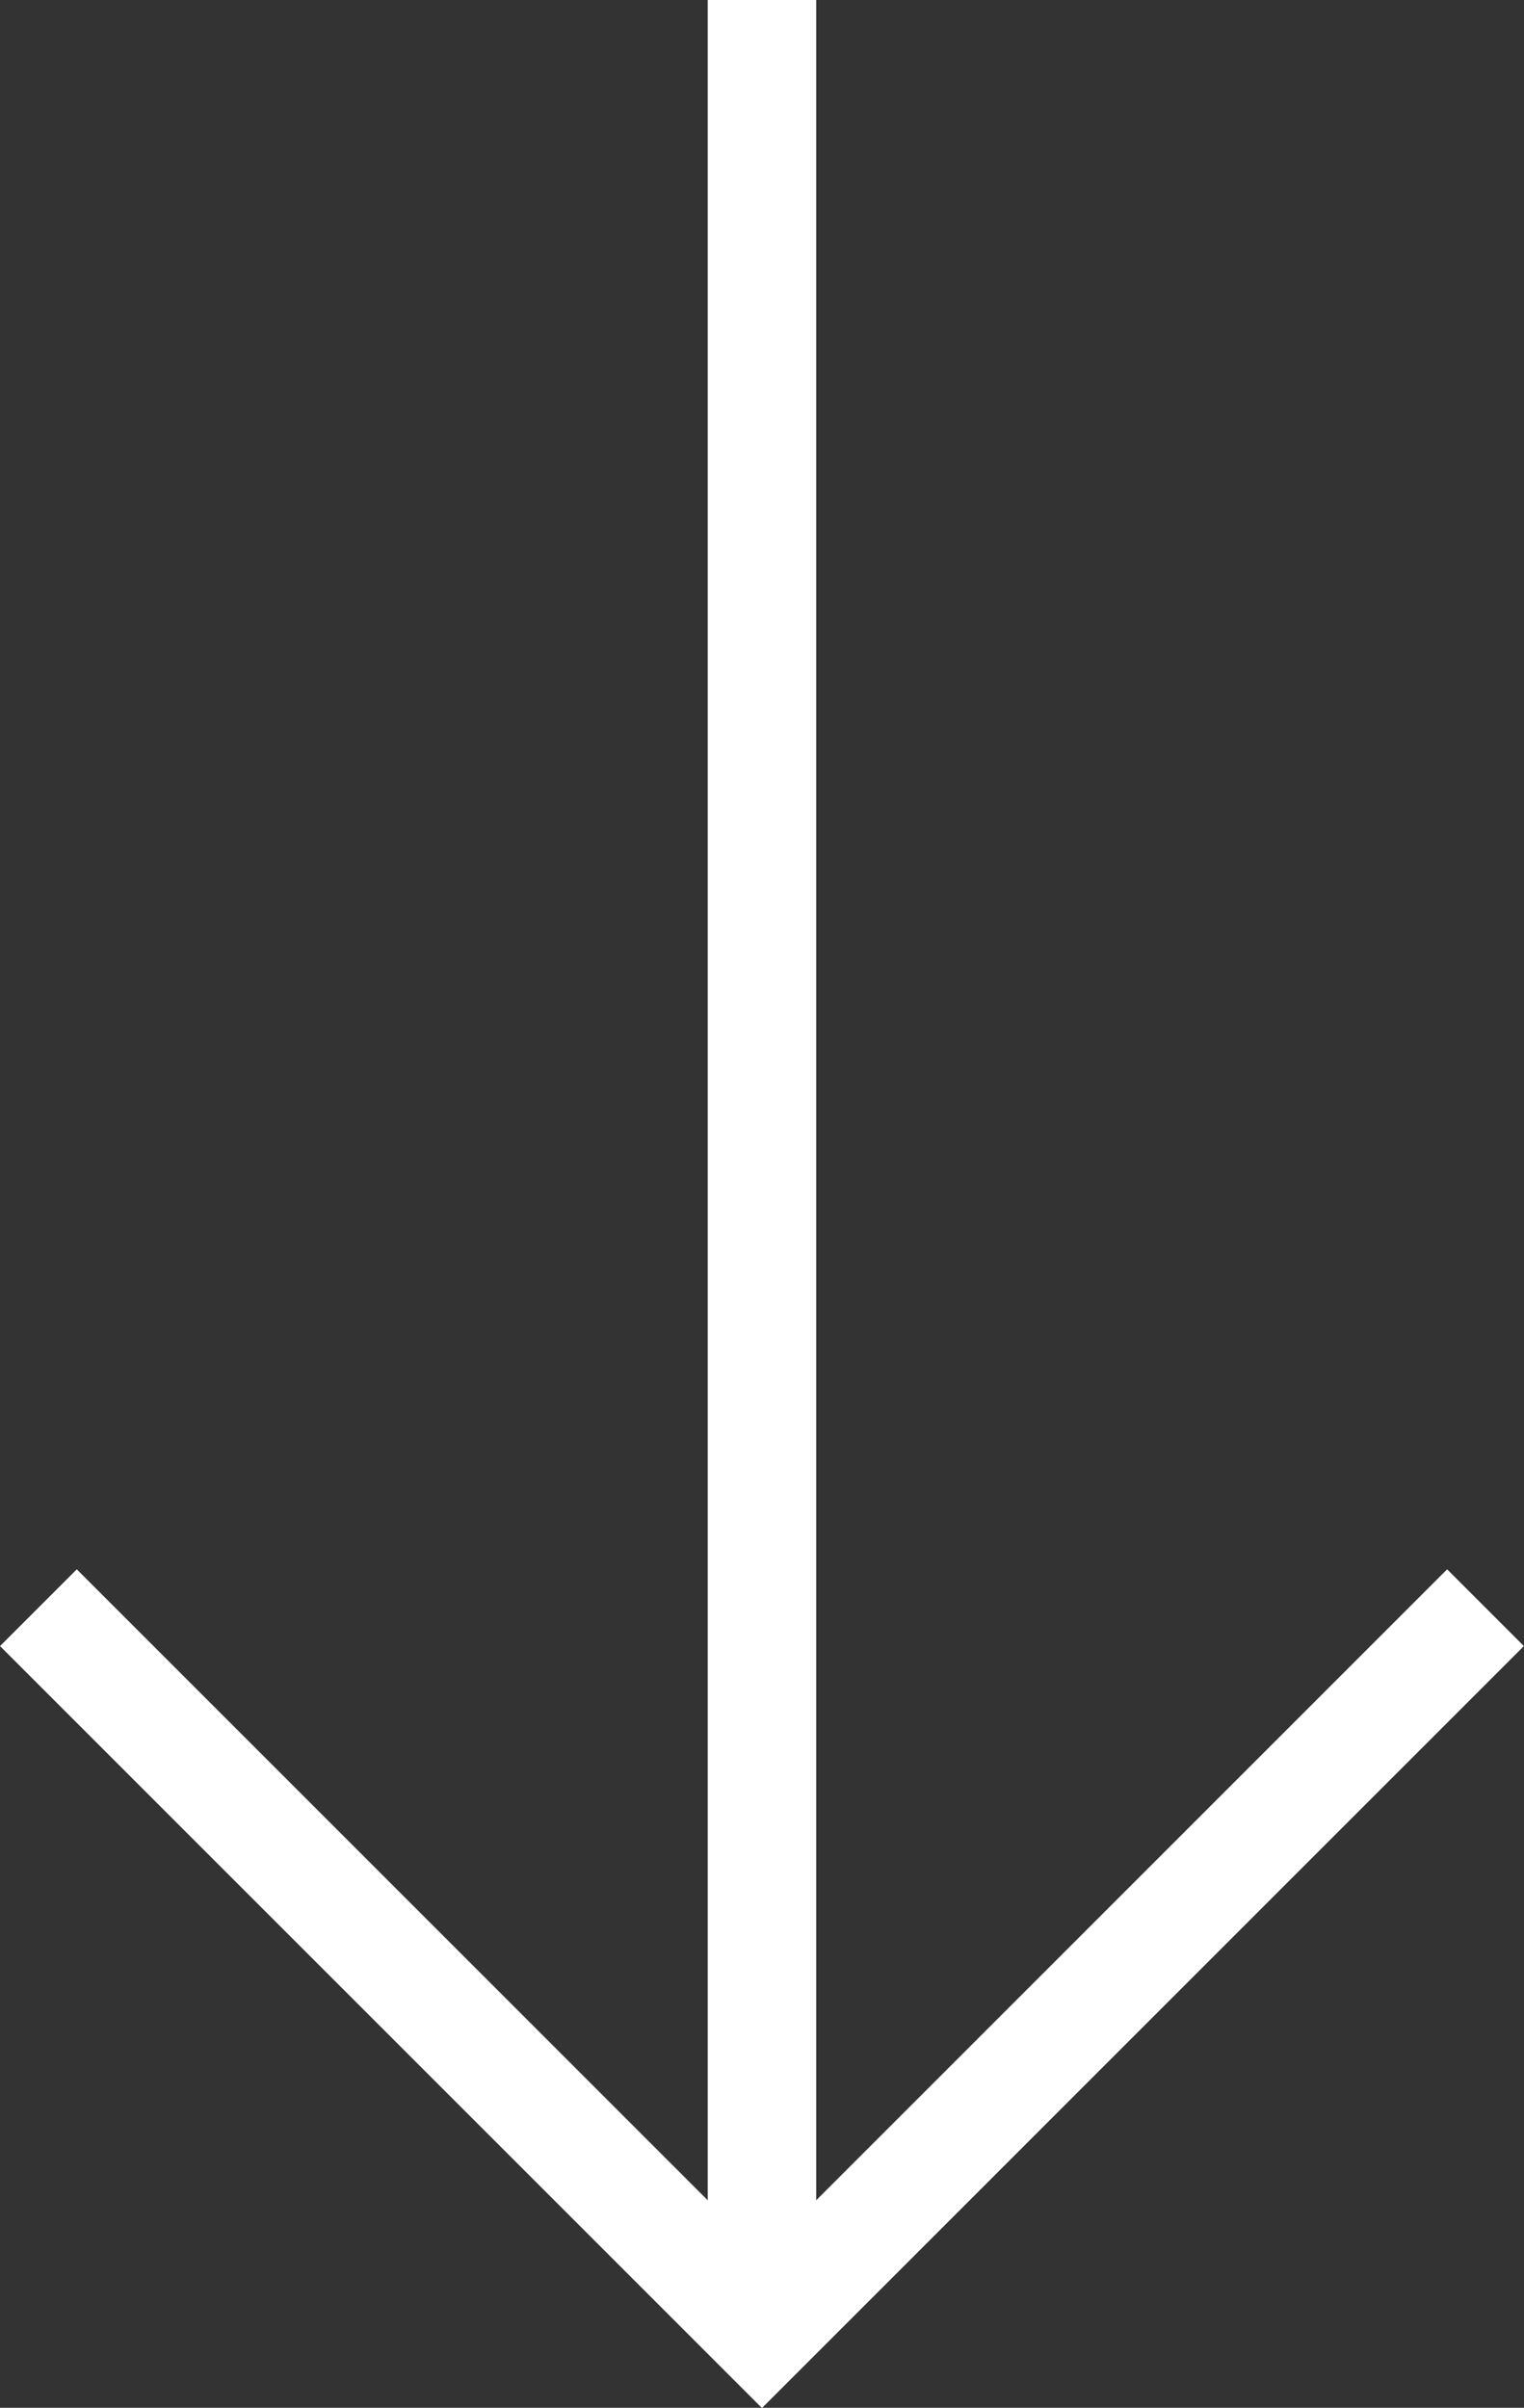
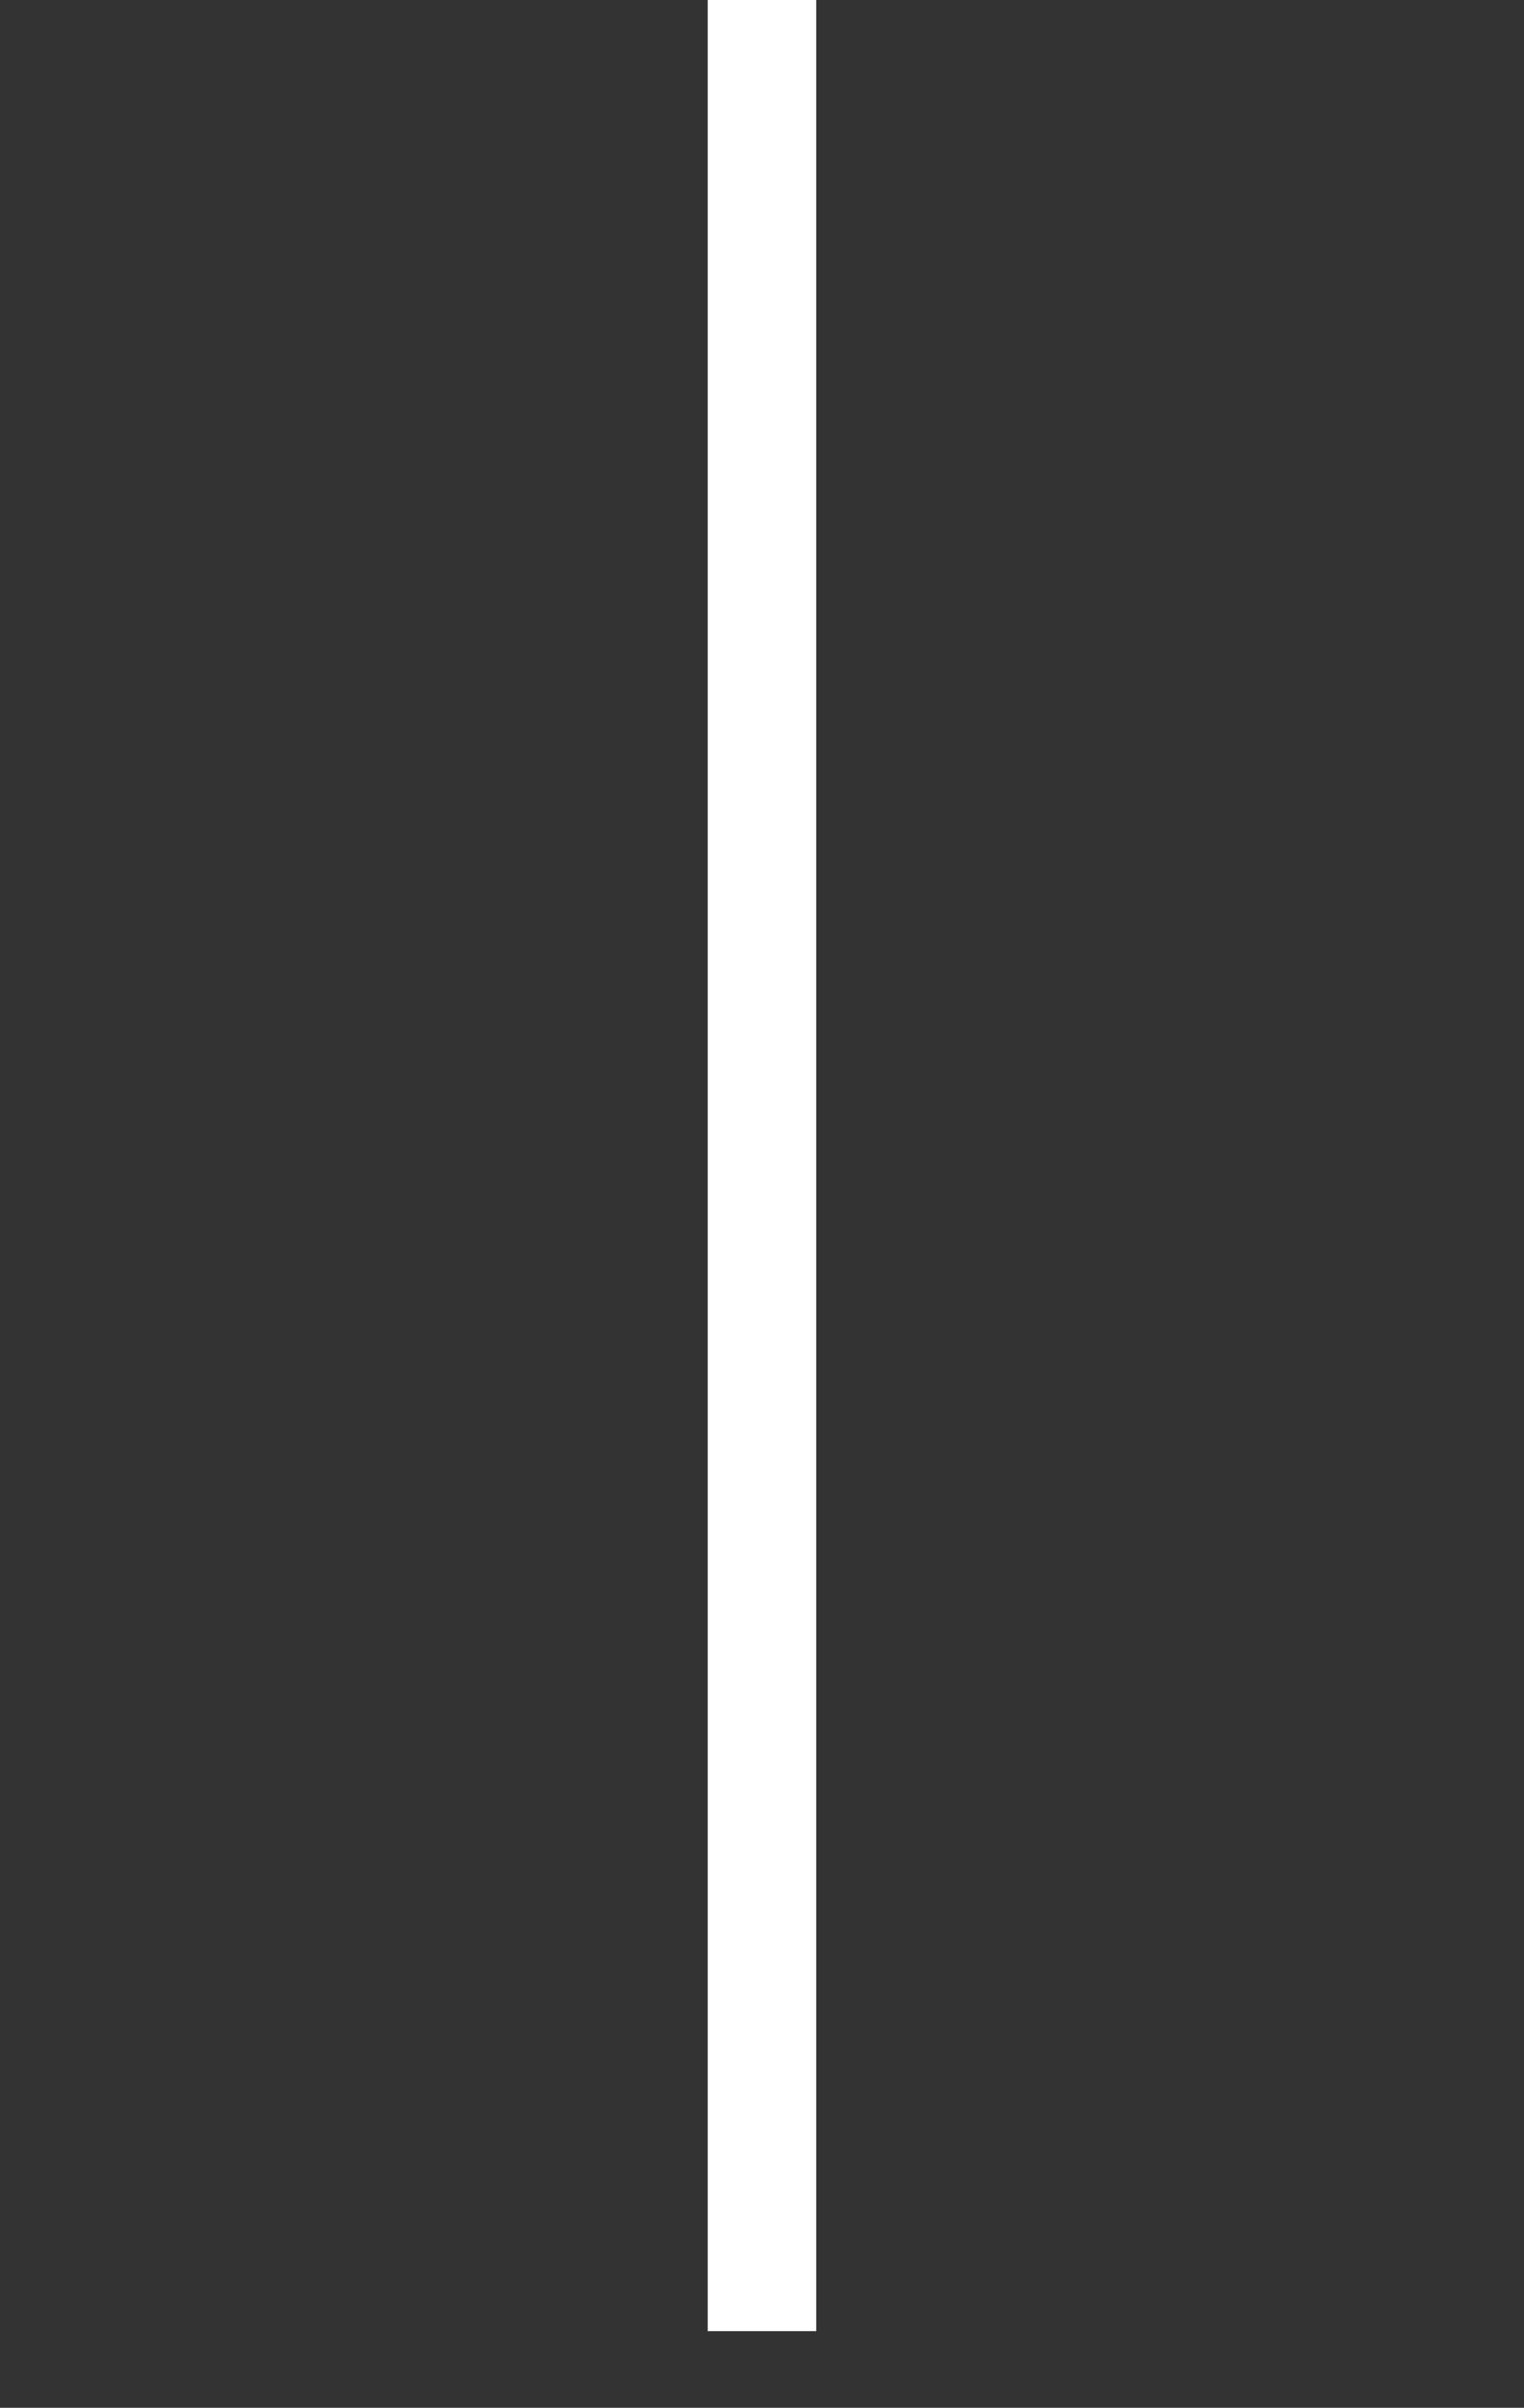
<svg xmlns="http://www.w3.org/2000/svg" width="21.063" height="33.277" viewBox="0 0 21.063 33.277">
  <rect x="0" y="0" width="21.063" height="33.277" fill="#333333" stroke="none" />
  <g id="arrow-down" transform="translate(0.531)">
-     <path id="big-arrow-down" d="M-21576.988-19255l10,10,10-10" transform="translate(21576.988 19277.219)" fill="none" stroke="#fff" stroke-width="1.5" />
    <line id="Line_3" data-name="Line 3" y1="32.217" transform="translate(10)" fill="none" stroke="#fff" stroke-width="1.5" />
  </g>
</svg>